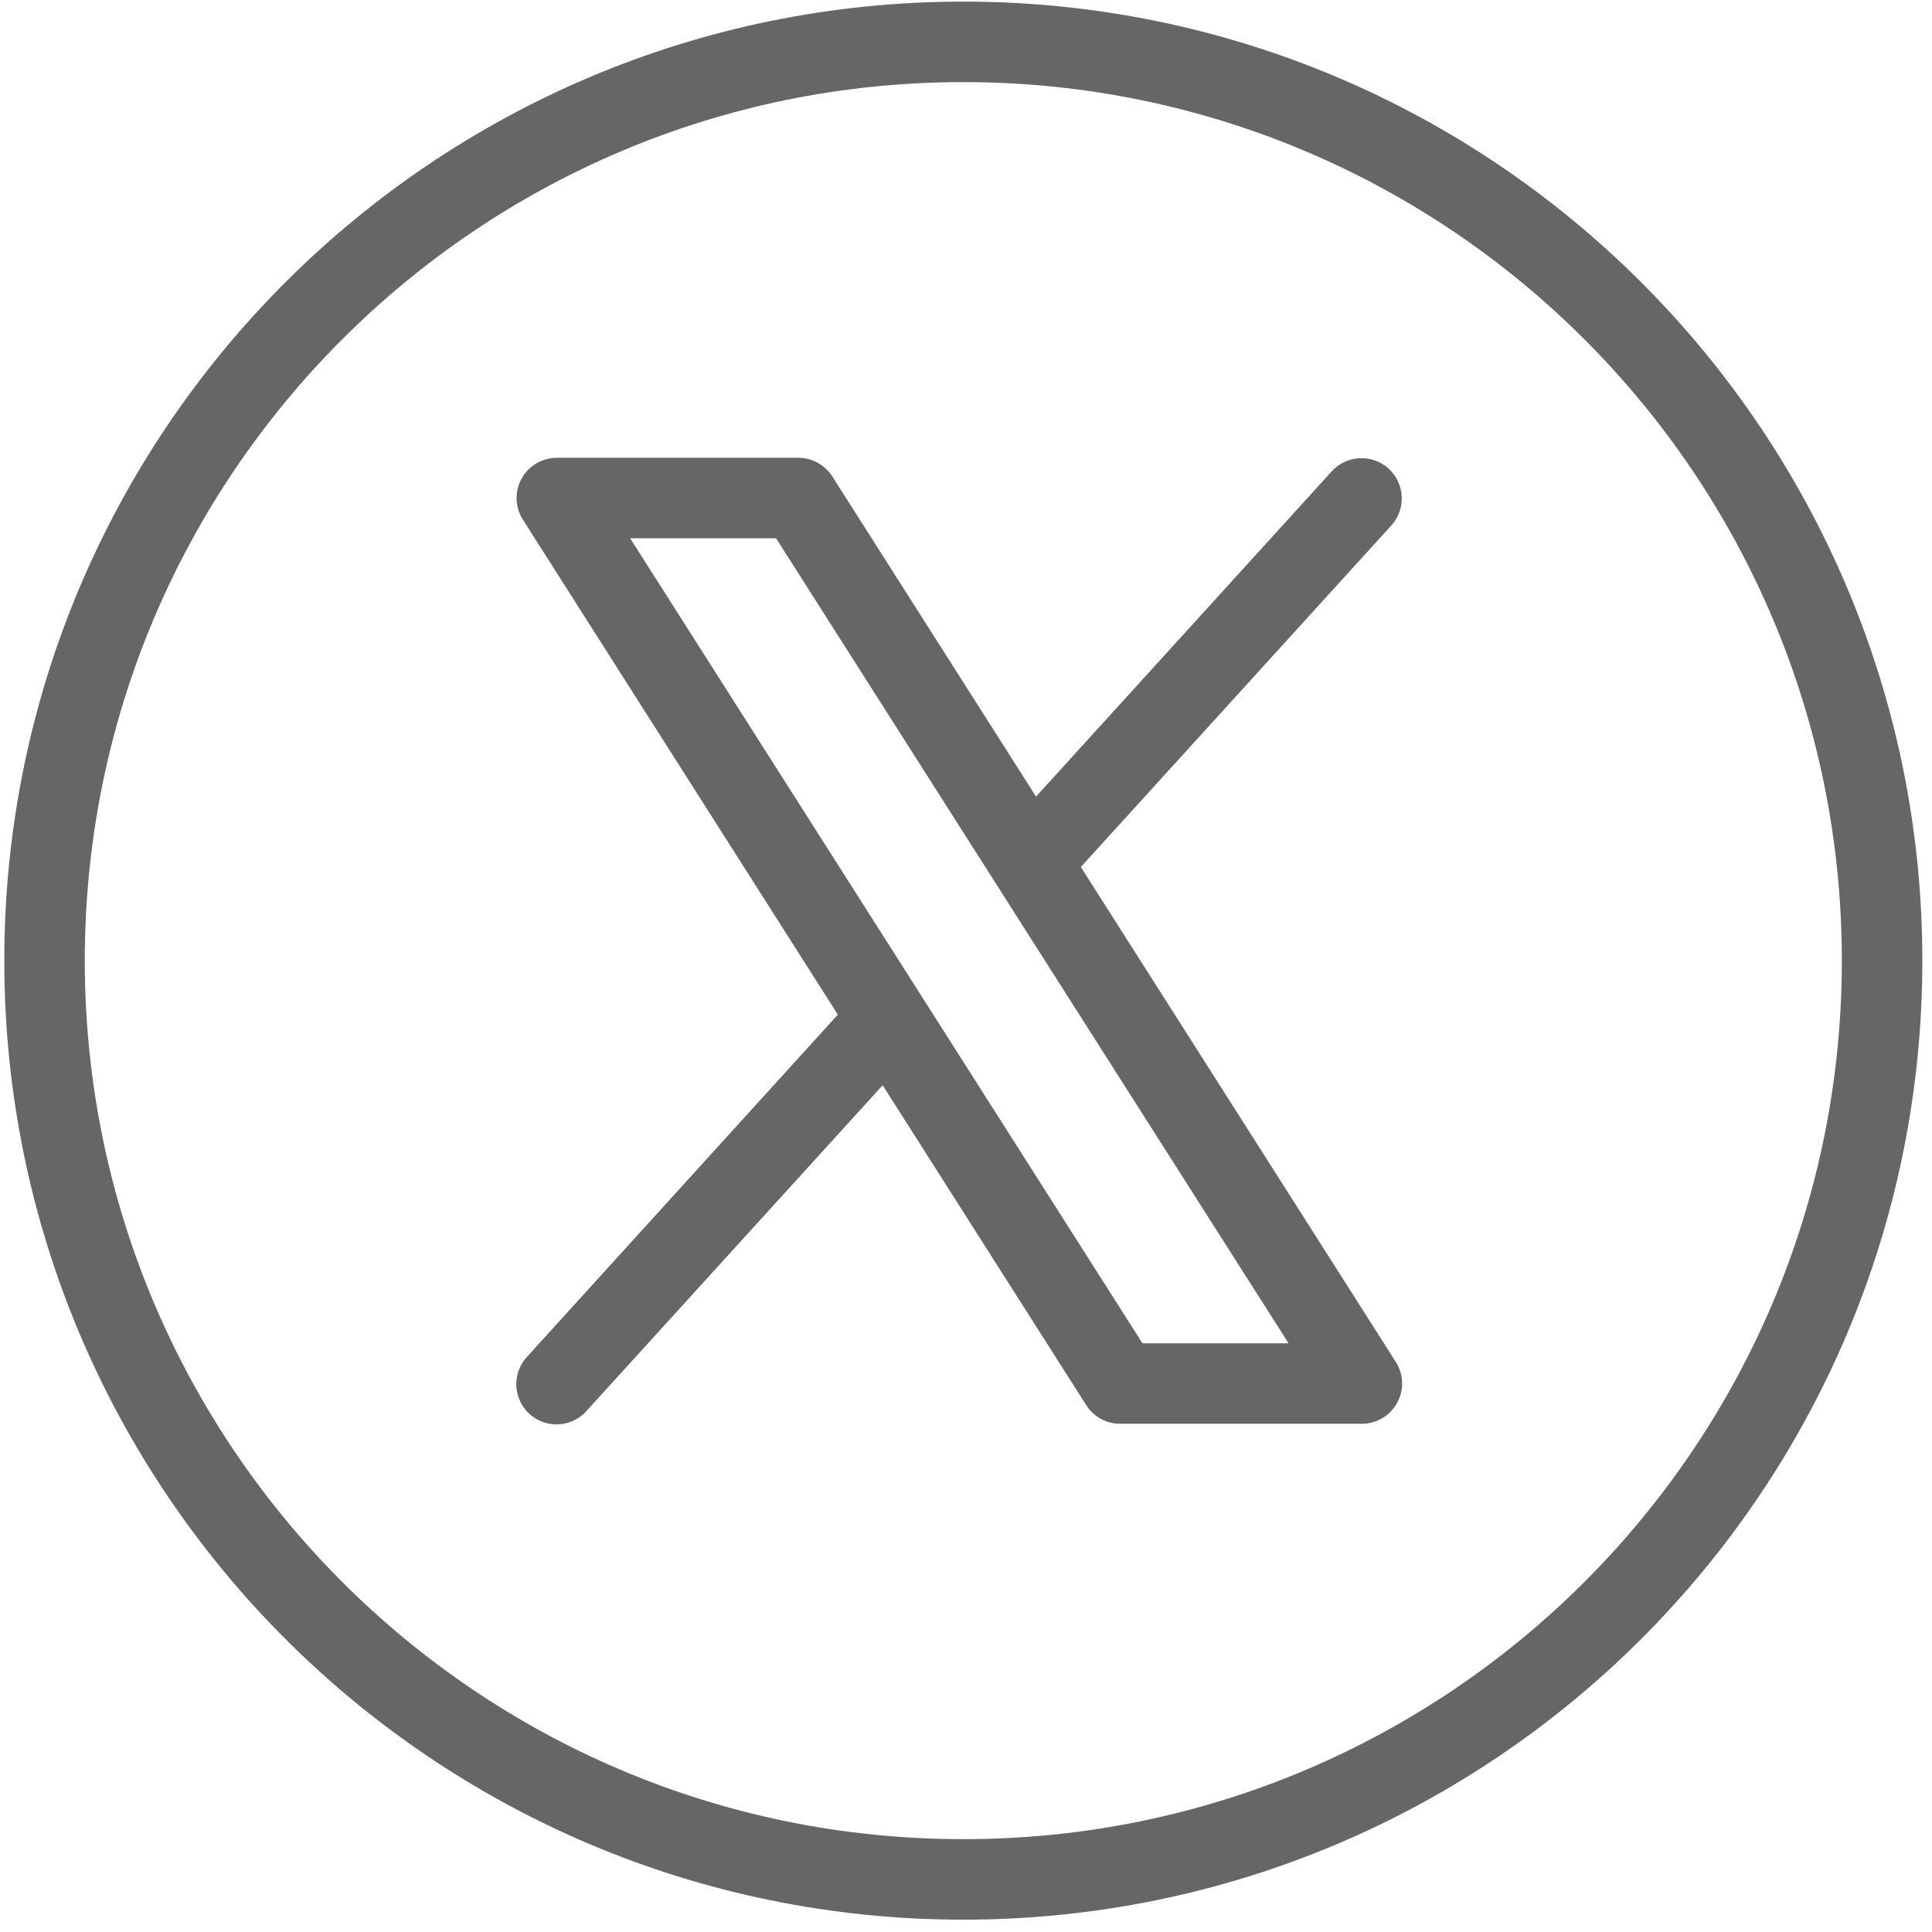
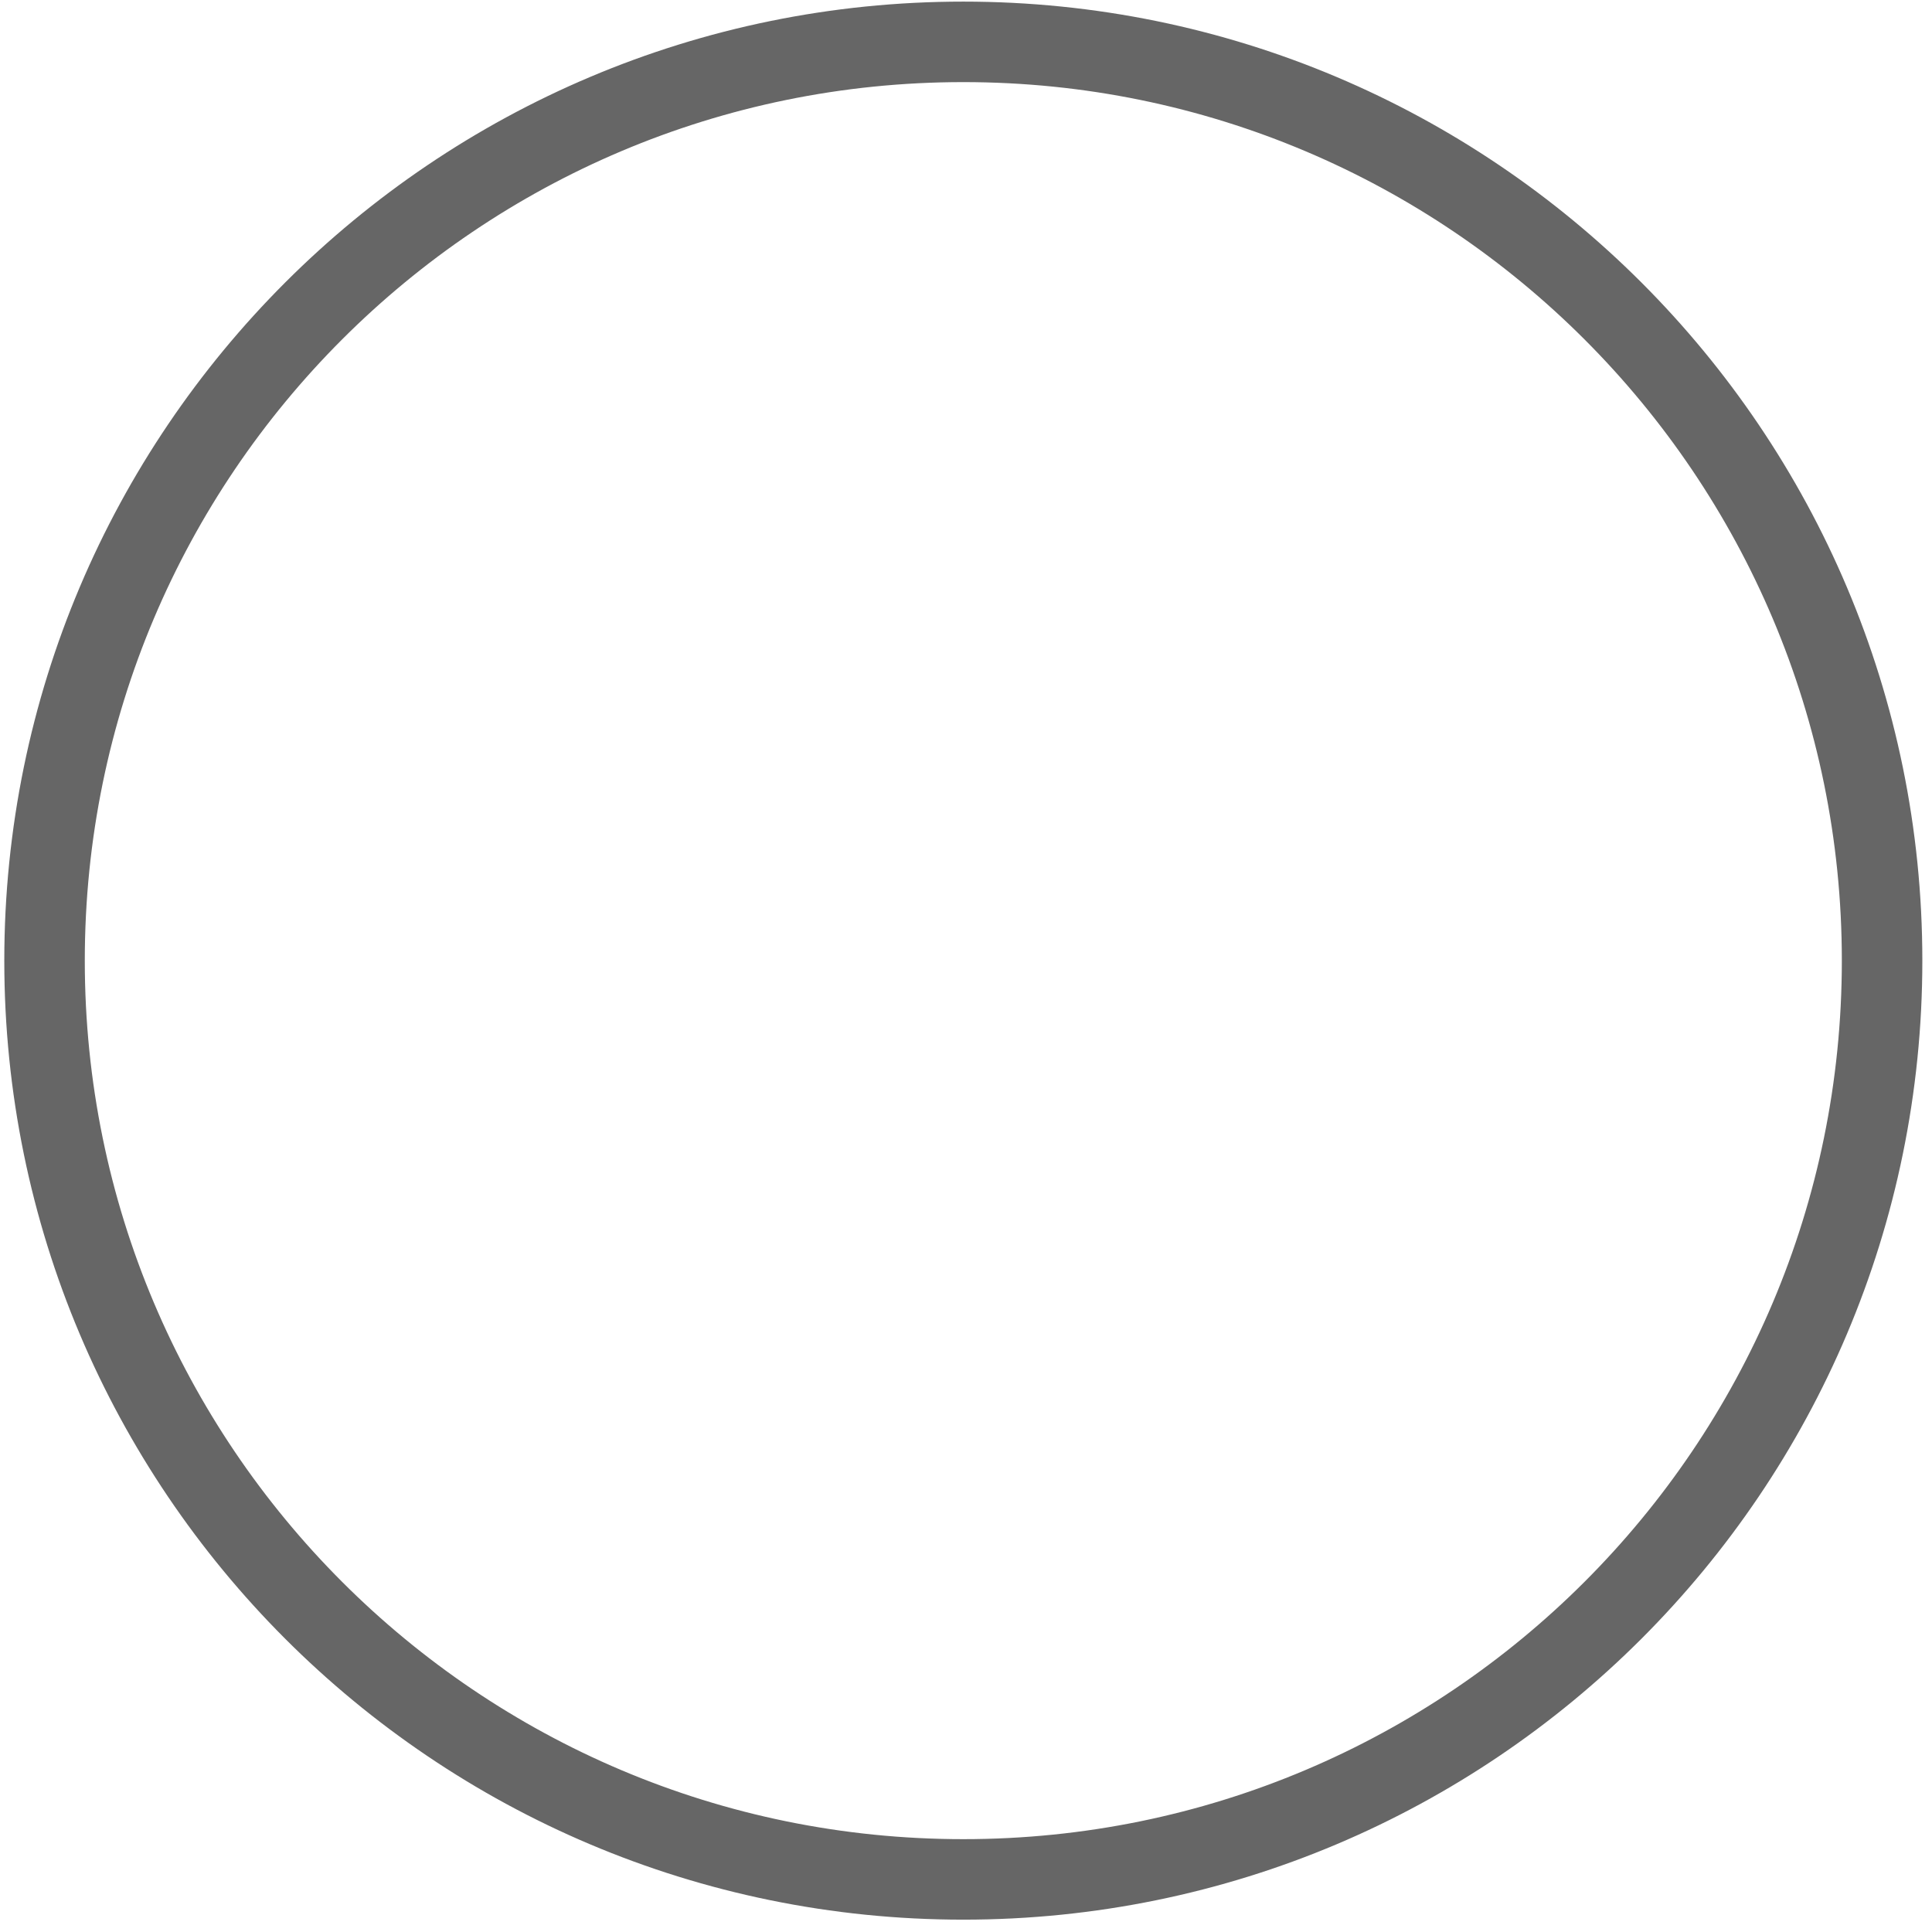
<svg xmlns="http://www.w3.org/2000/svg" width="36" height="36" viewBox="0 0 36 36" fill="none">
  <path d="M17.95 35.02C8.49 35.02 0.83 27.35 0.83 17.9C0.83 8.44 8.5 0.78 17.95 0.78C27.41 0.78 35.07 8.45 35.07 17.9C35.07 27.36 27.4 35.02 17.95 35.02Z" stroke="#666666" stroke-width="1.5" stroke-miterlimit="10" />
-   <path d="M26.009 25.378L20.14 16.155L25.931 9.785C26.062 9.637 26.13 9.444 26.119 9.247C26.108 9.05 26.021 8.865 25.875 8.732C25.729 8.599 25.536 8.529 25.339 8.538C25.142 8.546 24.956 8.631 24.821 8.776L19.305 14.843L15.509 8.878C15.441 8.772 15.348 8.684 15.237 8.623C15.127 8.562 15.002 8.53 14.876 8.53H10.376C10.242 8.53 10.11 8.566 9.994 8.635C9.878 8.703 9.783 8.802 9.718 8.919C9.654 9.037 9.622 9.17 9.626 9.305C9.631 9.439 9.671 9.57 9.743 9.683L15.612 18.906L9.821 25.281C9.754 25.353 9.701 25.439 9.667 25.532C9.632 25.625 9.617 25.724 9.621 25.823C9.625 25.922 9.649 26.019 9.691 26.109C9.733 26.199 9.792 26.28 9.866 26.347C9.939 26.413 10.025 26.465 10.119 26.498C10.212 26.532 10.311 26.546 10.41 26.541C10.509 26.535 10.607 26.51 10.696 26.467C10.785 26.424 10.865 26.364 10.931 26.289L16.447 20.222L20.243 26.187C20.312 26.293 20.405 26.38 20.516 26.44C20.627 26.5 20.75 26.531 20.876 26.53H25.376C25.511 26.53 25.642 26.494 25.758 26.426C25.873 26.357 25.969 26.259 26.033 26.141C26.098 26.024 26.13 25.891 26.126 25.756C26.121 25.622 26.081 25.491 26.009 25.378ZM21.288 25.03L11.742 10.03H14.461L24.01 25.03H21.288Z" fill="#666666" />
</svg>